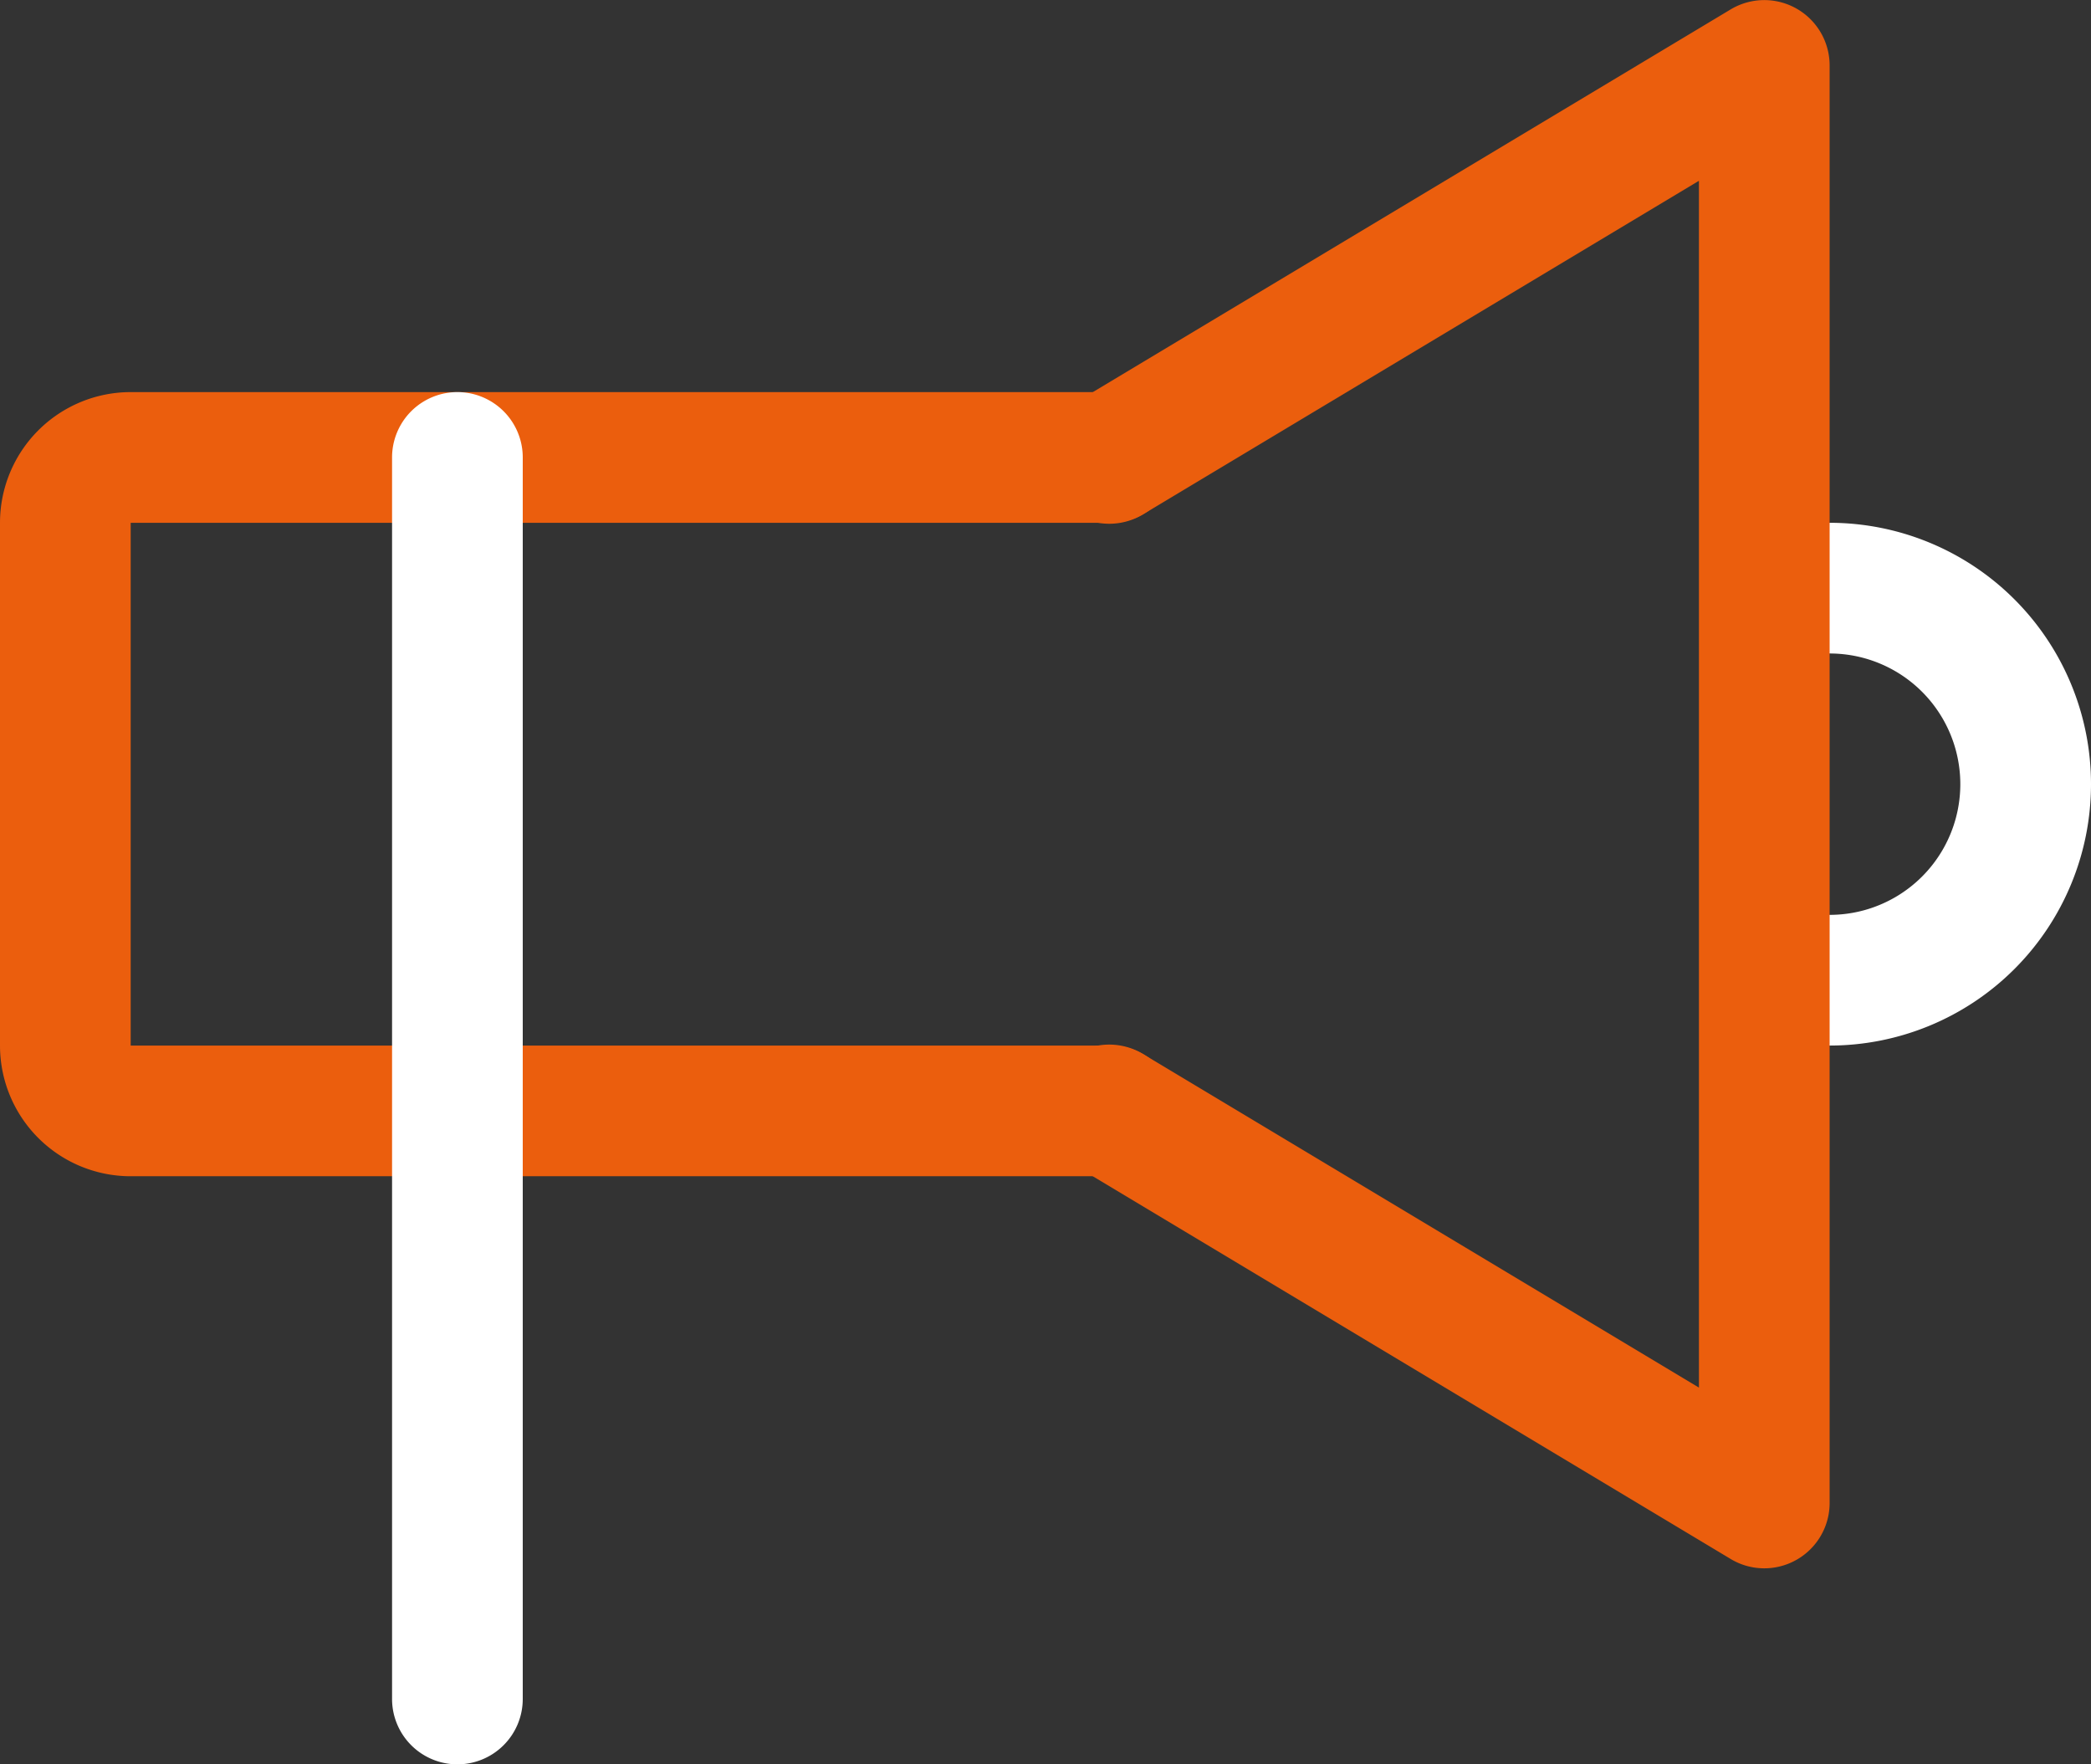
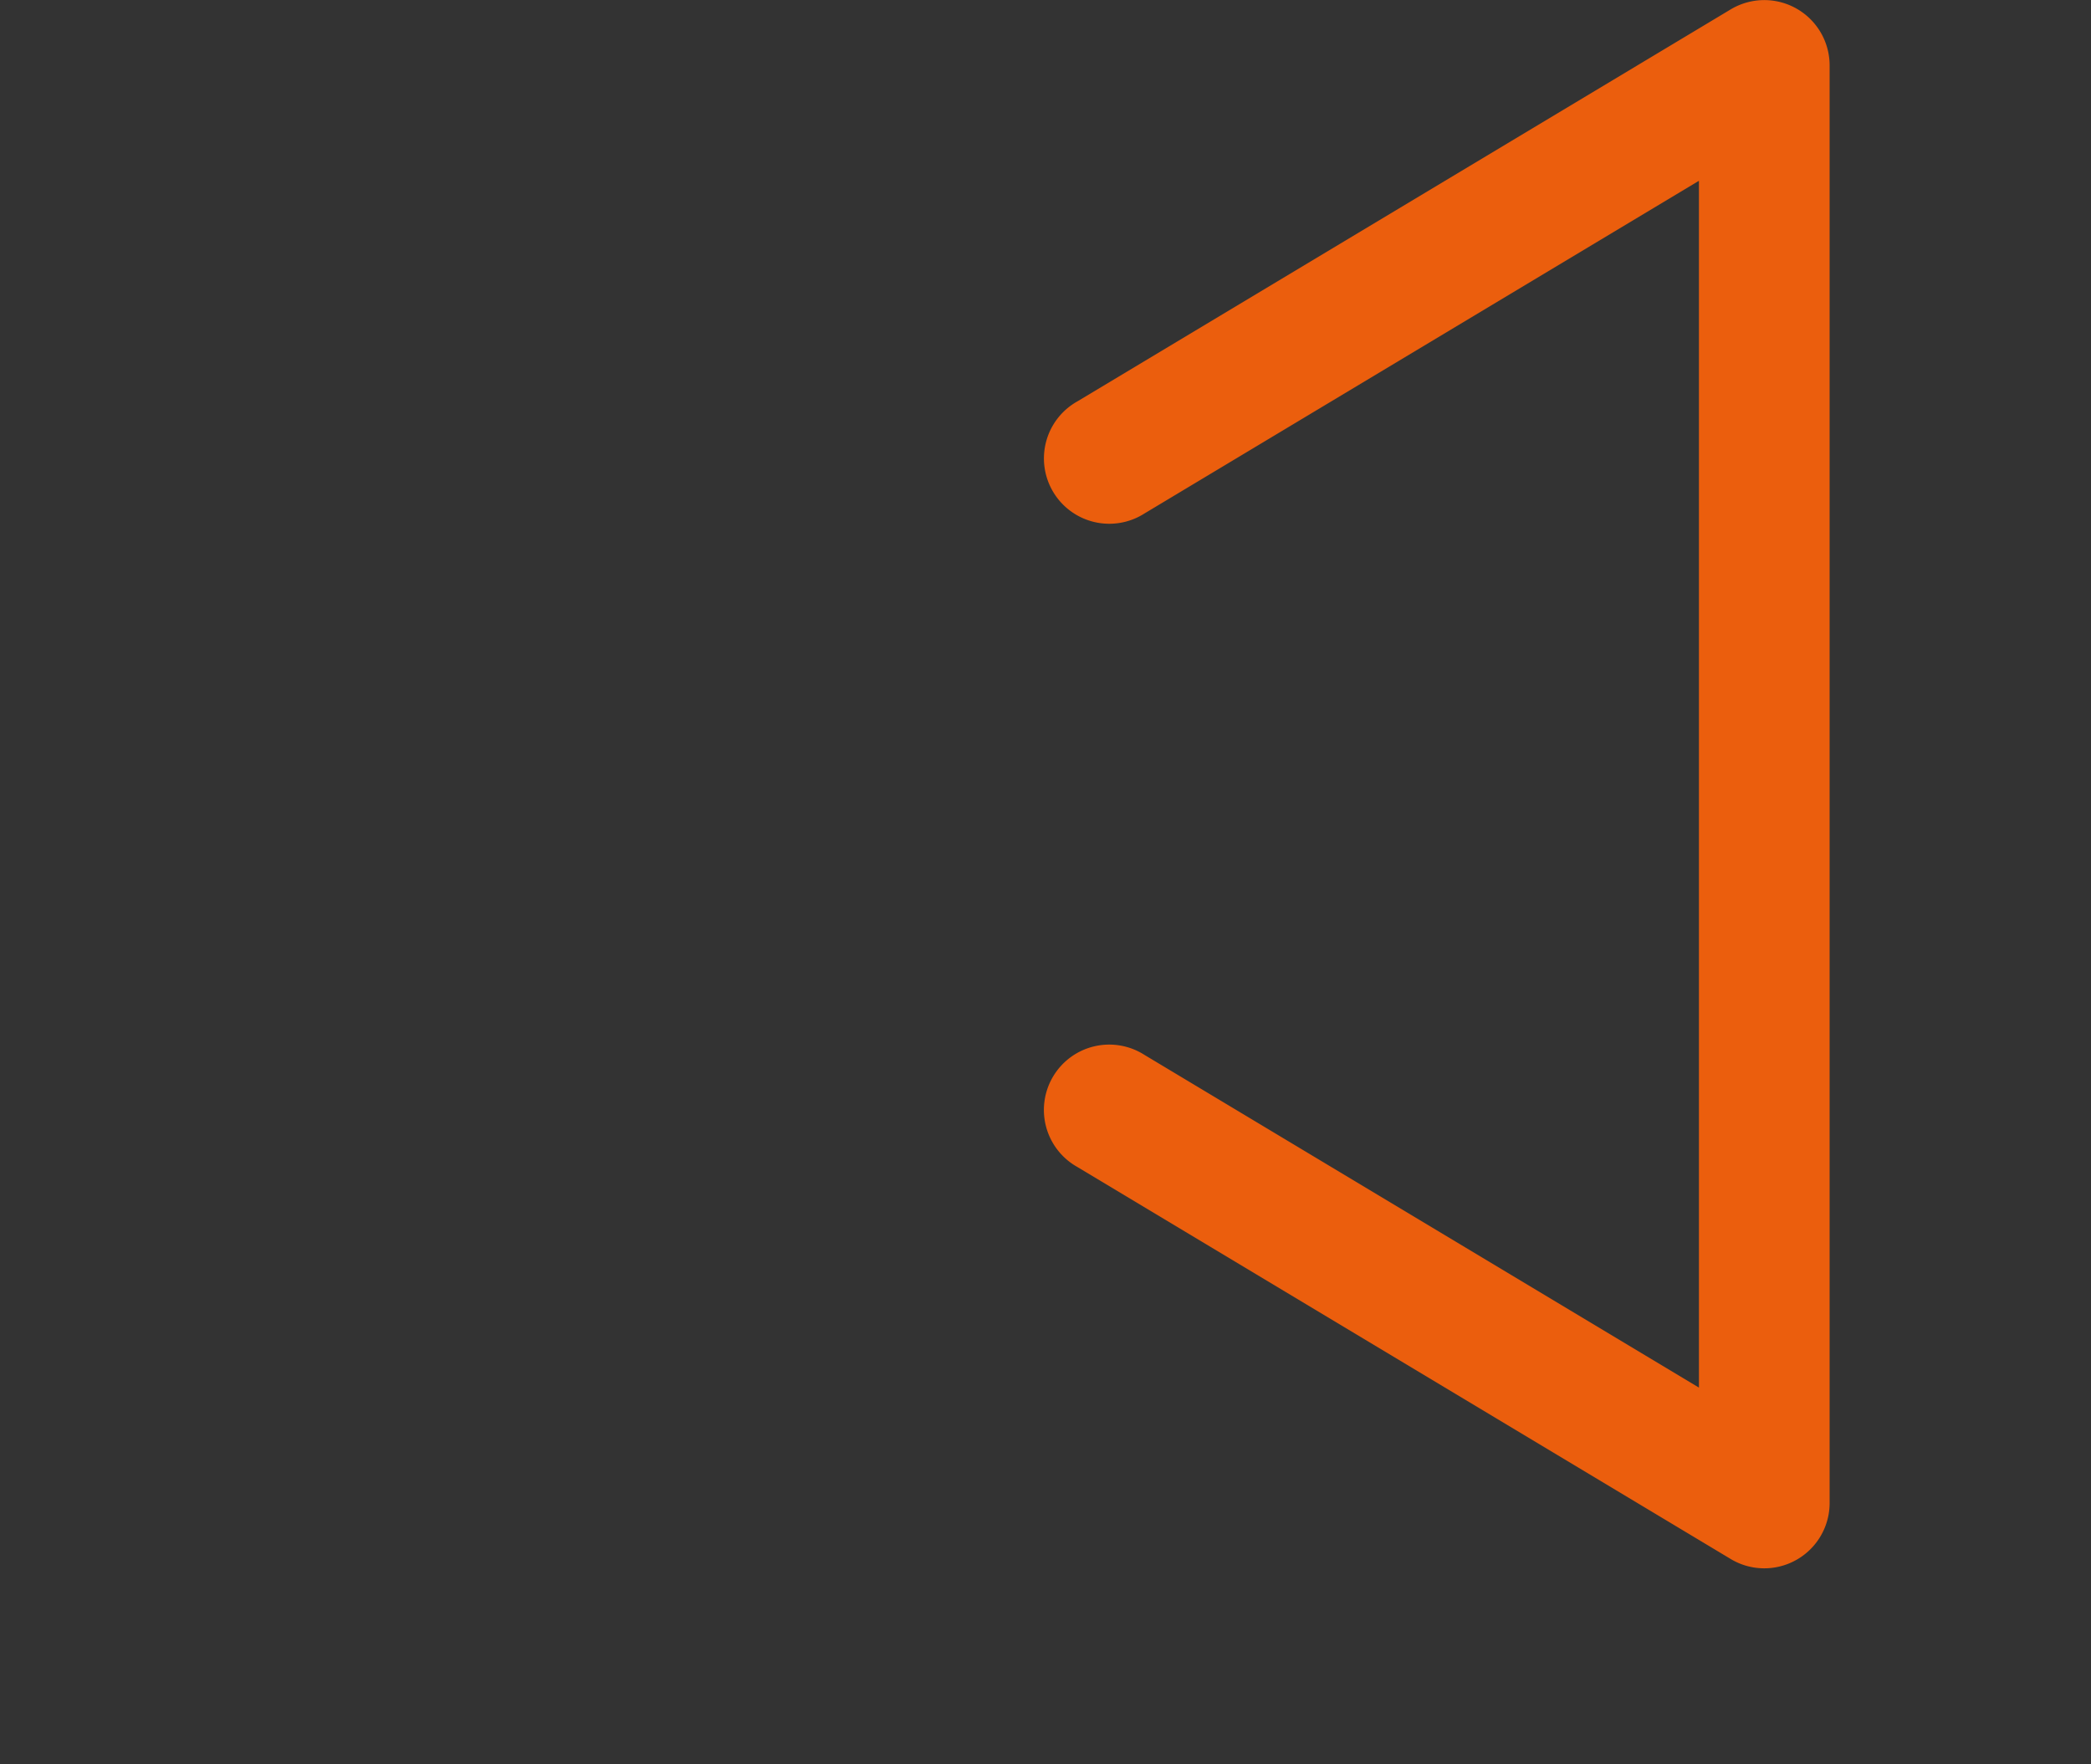
<svg xmlns="http://www.w3.org/2000/svg" width="56" height="47.251">
  <rect width="100%" height="100%" fill="#333333" stroke="none" />
  <g data-name="Grupo 1787">
    <g data-name="Grupo 1796">
-       <path data-name="Caminho 1271" d="M29.75 31.501H3.5a3.5 3.5 0 0 1-3.5-3.5v-14a3.5 3.5 0 0 1 3.5-3.5h26.25a1.75 1.75 0 0 1 0 3.5H3.5v14h26.25a1.75 1.75 0 0 1 0 3.5" fill="#eb5e0d" />
-       <path data-name="Caminho 1274" d="M49 28.001a1.75 1.75 0 0 1 0-3.5 3.5 3.5 0 0 0 0-7 1.75 1.75 0 0 1 0-3.5 7 7 0 0 1 0 14" fill="#fff" />
      <path data-name="Caminho 1273" d="M47.25 42.001a1.74 1.74 0 0 1-.9-.25l-17.5-10.5a1.75 1.75 0 1 1 1.8-3l14.85 8.91V4.842l-14.849 8.909a1.75 1.75 0 1 1-1.8-3l17.5-10.5A1.75 1.75 0 0 1 49 1.751v38.5a1.75 1.75 0 0 1-1.75 1.75" fill="#eb5e0d" />
-       <path data-name="Caminho 1272" d="M12.25 47.251a1.751 1.751 0 0 1-1.75-1.75v-33.25a1.75 1.75 0 0 1 3.5 0v33.25a1.751 1.751 0 0 1-1.75 1.75" fill="#fff" />
    </g>
  </g>
</svg>